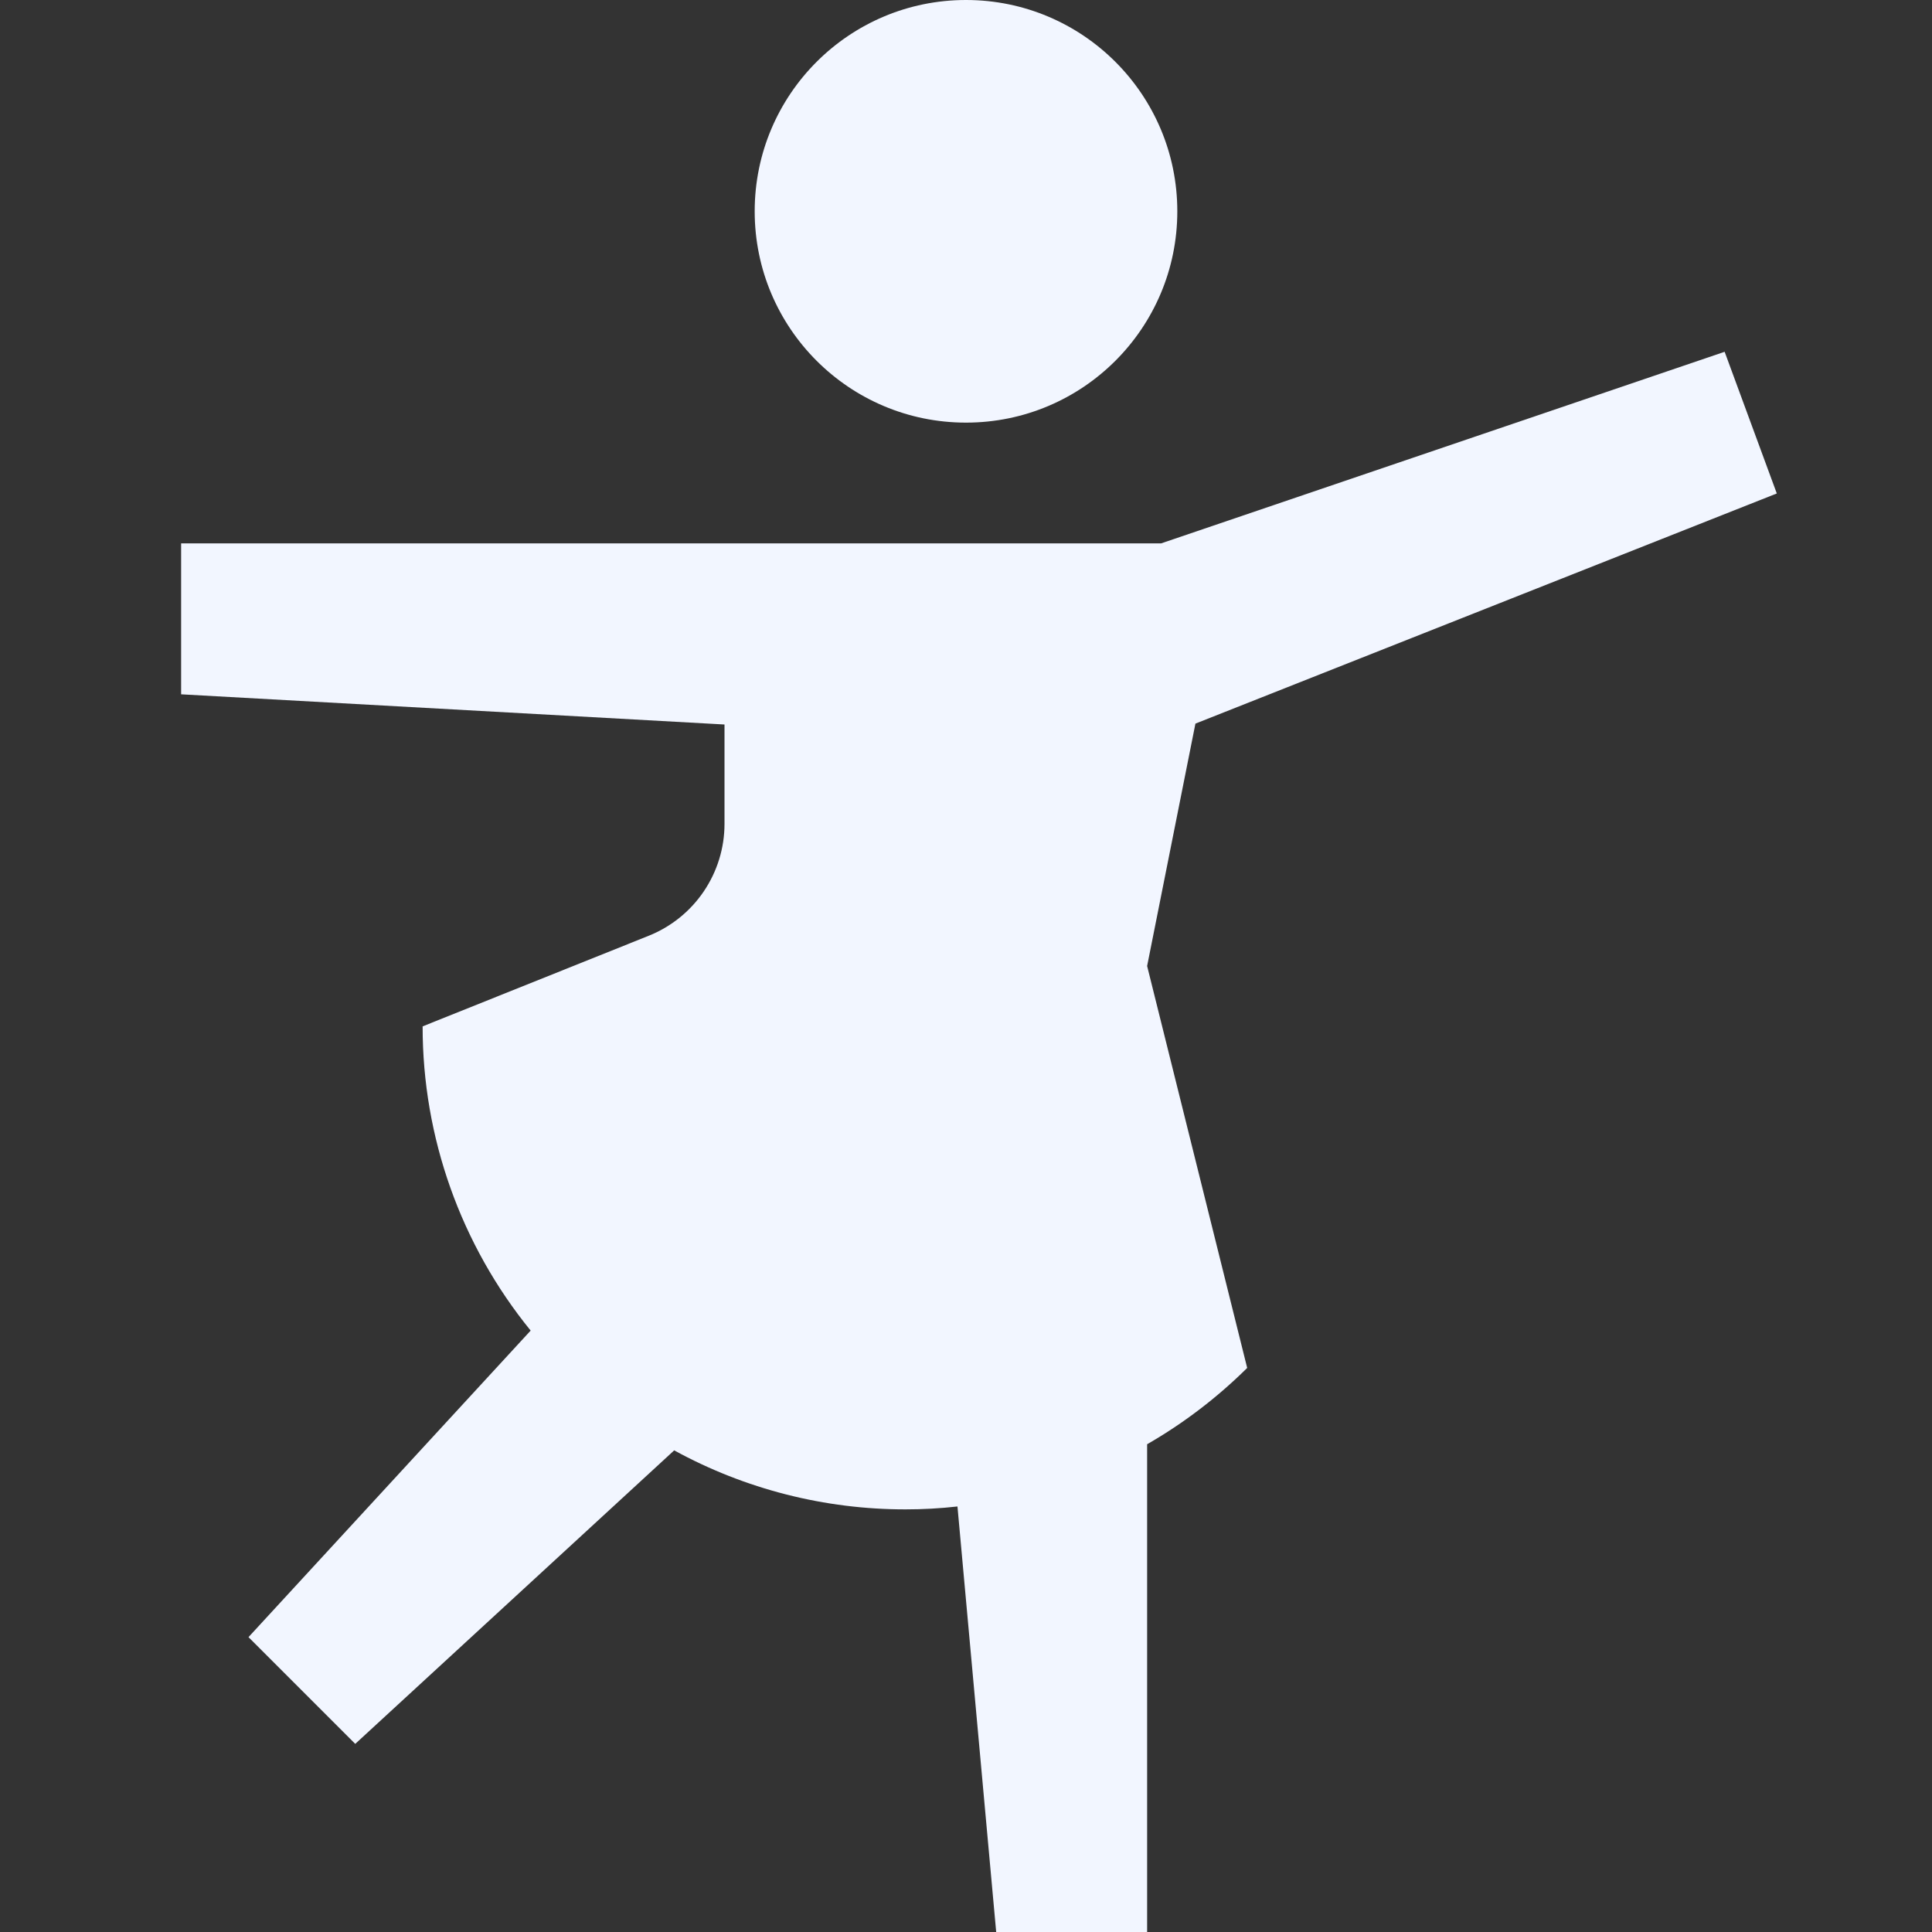
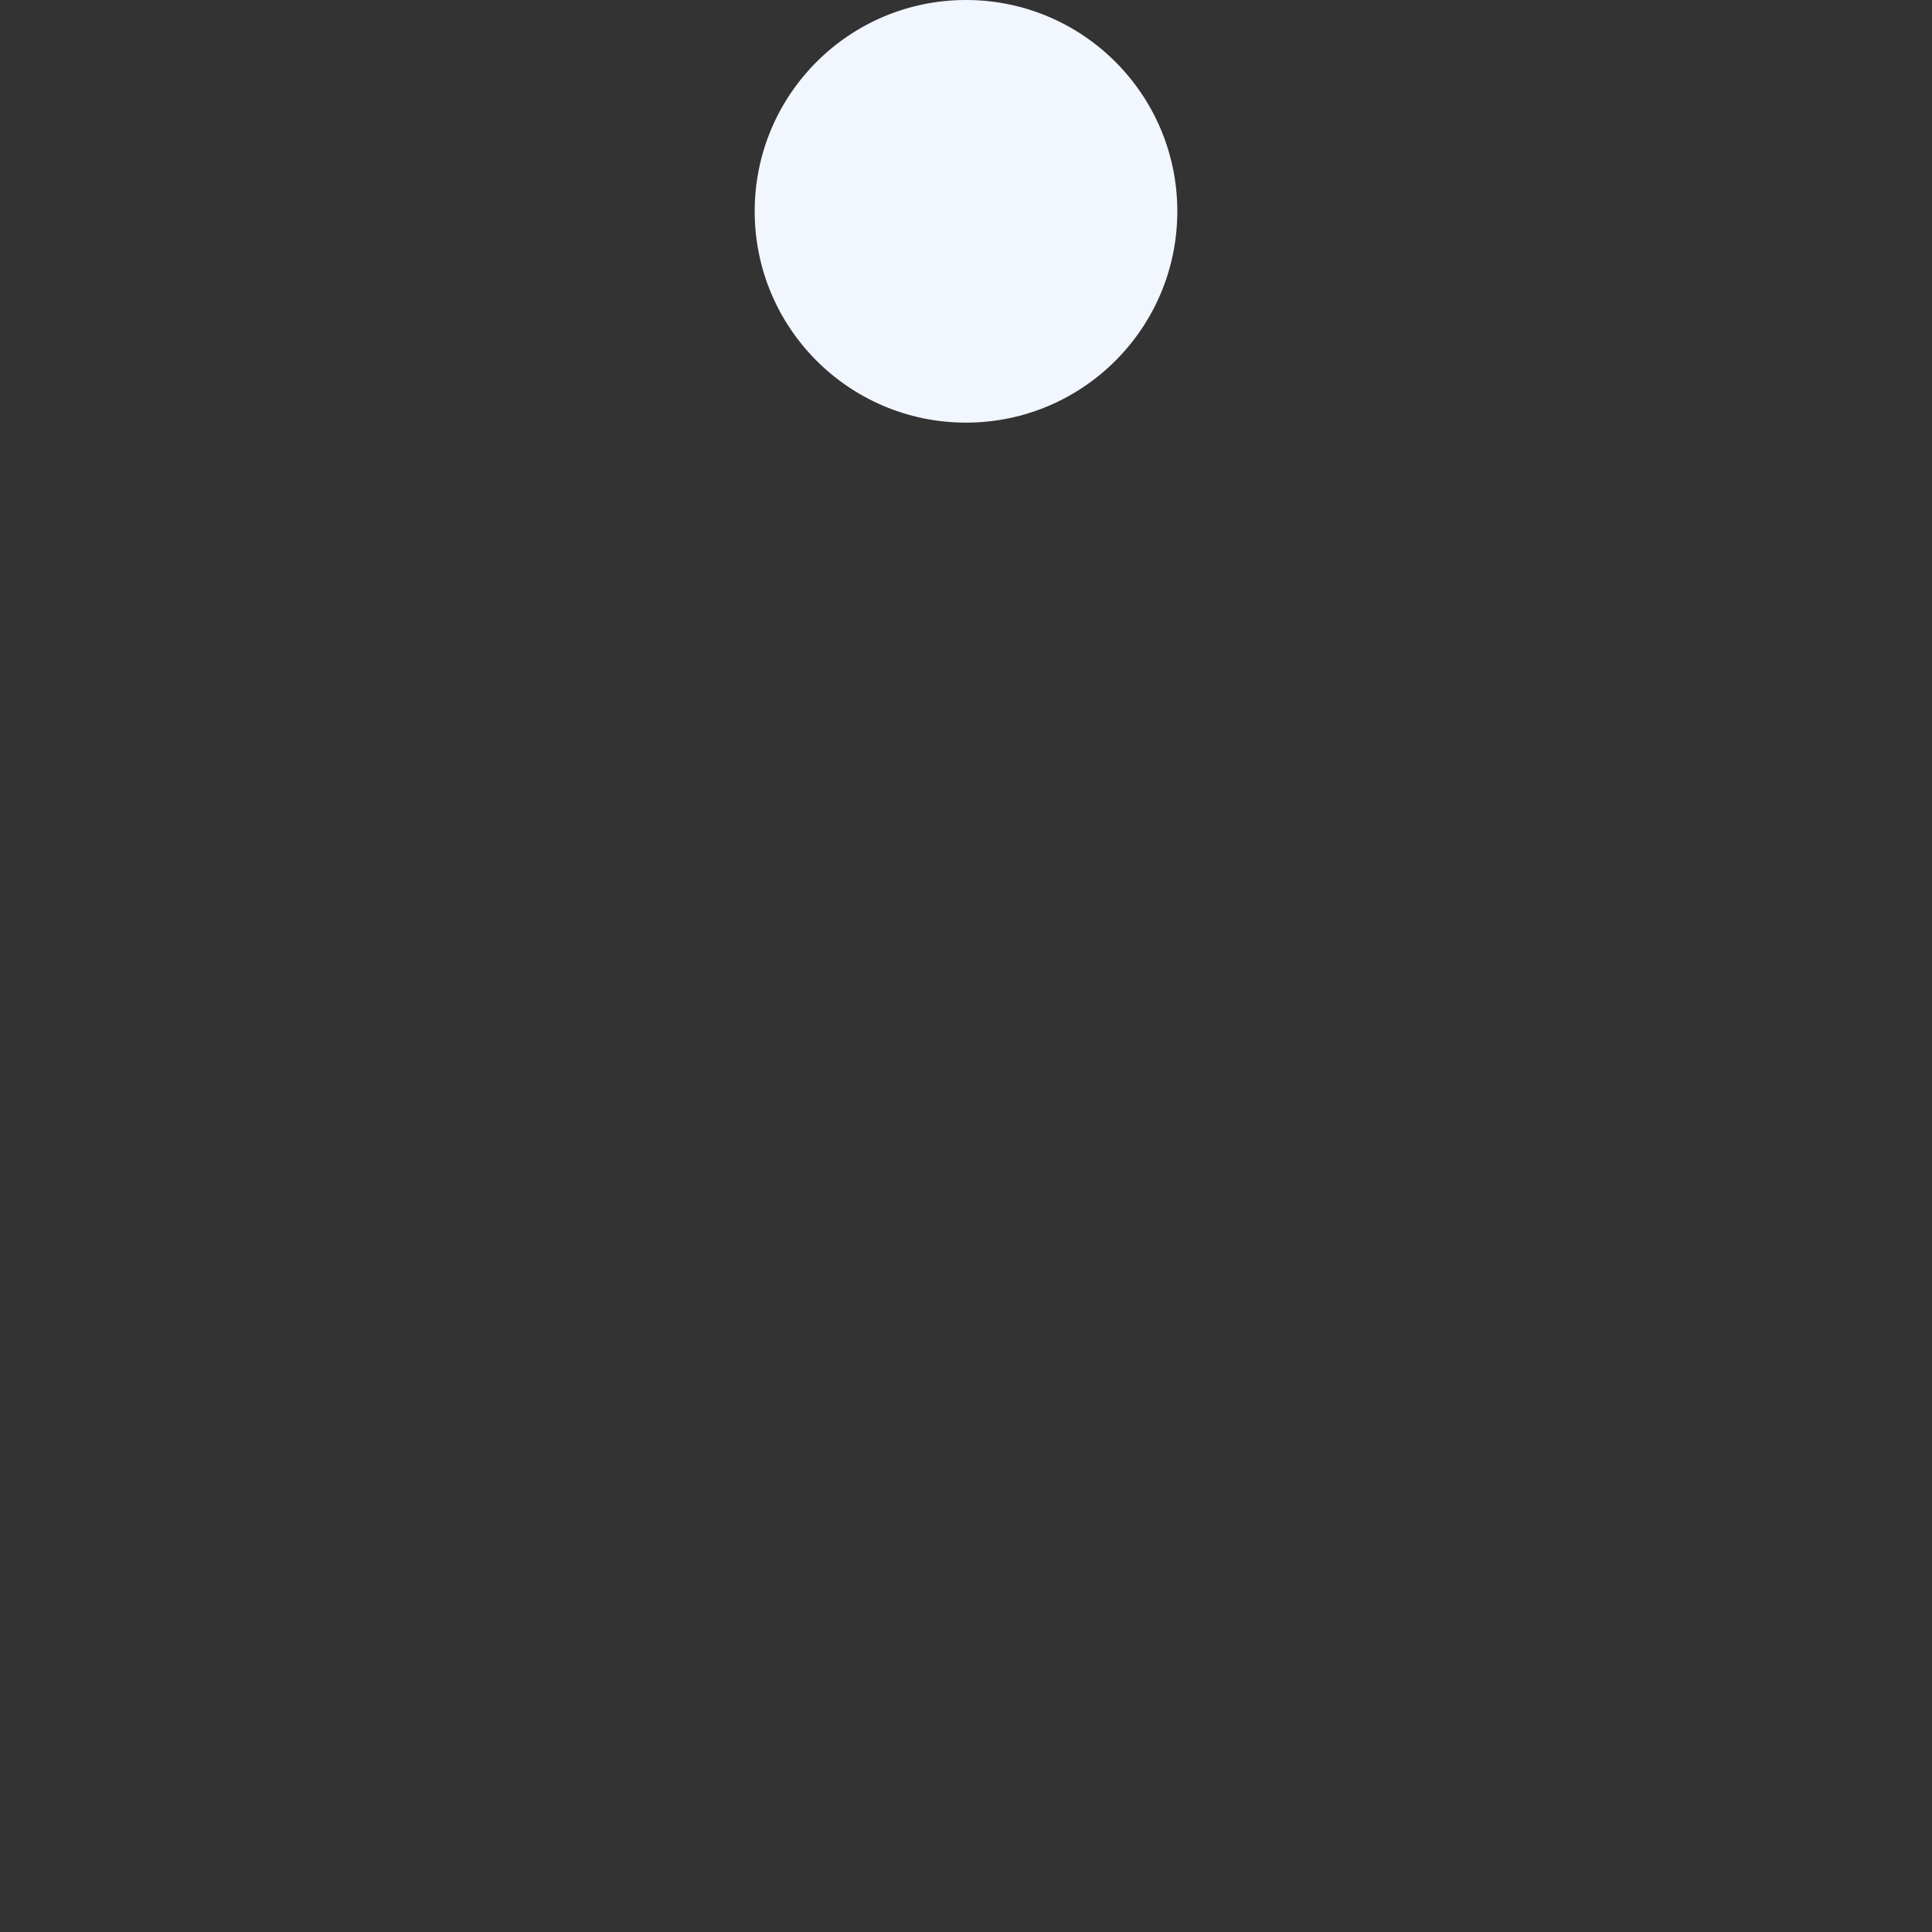
<svg xmlns="http://www.w3.org/2000/svg" width="24" height="24" viewBox="0 0 24 24" fill="none">
  <rect x="0" y="0" width="24" height="24" fill="#333333" stroke="none" />
-   <path d="M12 5.25C13.45 5.25 14.625 4.075 14.625 2.625C14.625 1.175 13.45 0 12 0C10.55 0 9.375 1.175 9.375 2.625C9.375 4.075 10.55 5.25 12 5.25Z" fill="#F2F6FF" />
-   <path d="M14.25 12L14.85 8.989L22.072 6.13L21.424 4.37L14.424 6.75H2.25V8.625L9 9V10.235C9 10.534 8.91 10.826 8.742 11.074C8.574 11.322 8.335 11.514 8.057 11.625L5.25 12.75C5.249 14.126 5.723 15.461 6.592 16.529L3.087 20.337L4.413 21.663L8.375 18.017C9.256 18.499 10.245 18.751 11.25 18.75C11.465 18.75 11.68 18.738 11.894 18.714L12.375 24H14.25V17.941C14.704 17.68 15.121 17.361 15.493 16.993L14.25 12Z" fill="#F2F6FF" />
+   <path d="M12 5.25C13.45 5.25 14.625 4.075 14.625 2.625C14.625 1.175 13.45 0 12 0C10.55 0 9.375 1.175 9.375 2.625C9.375 4.075 10.55 5.25 12 5.25" fill="#F2F6FF" />
</svg>